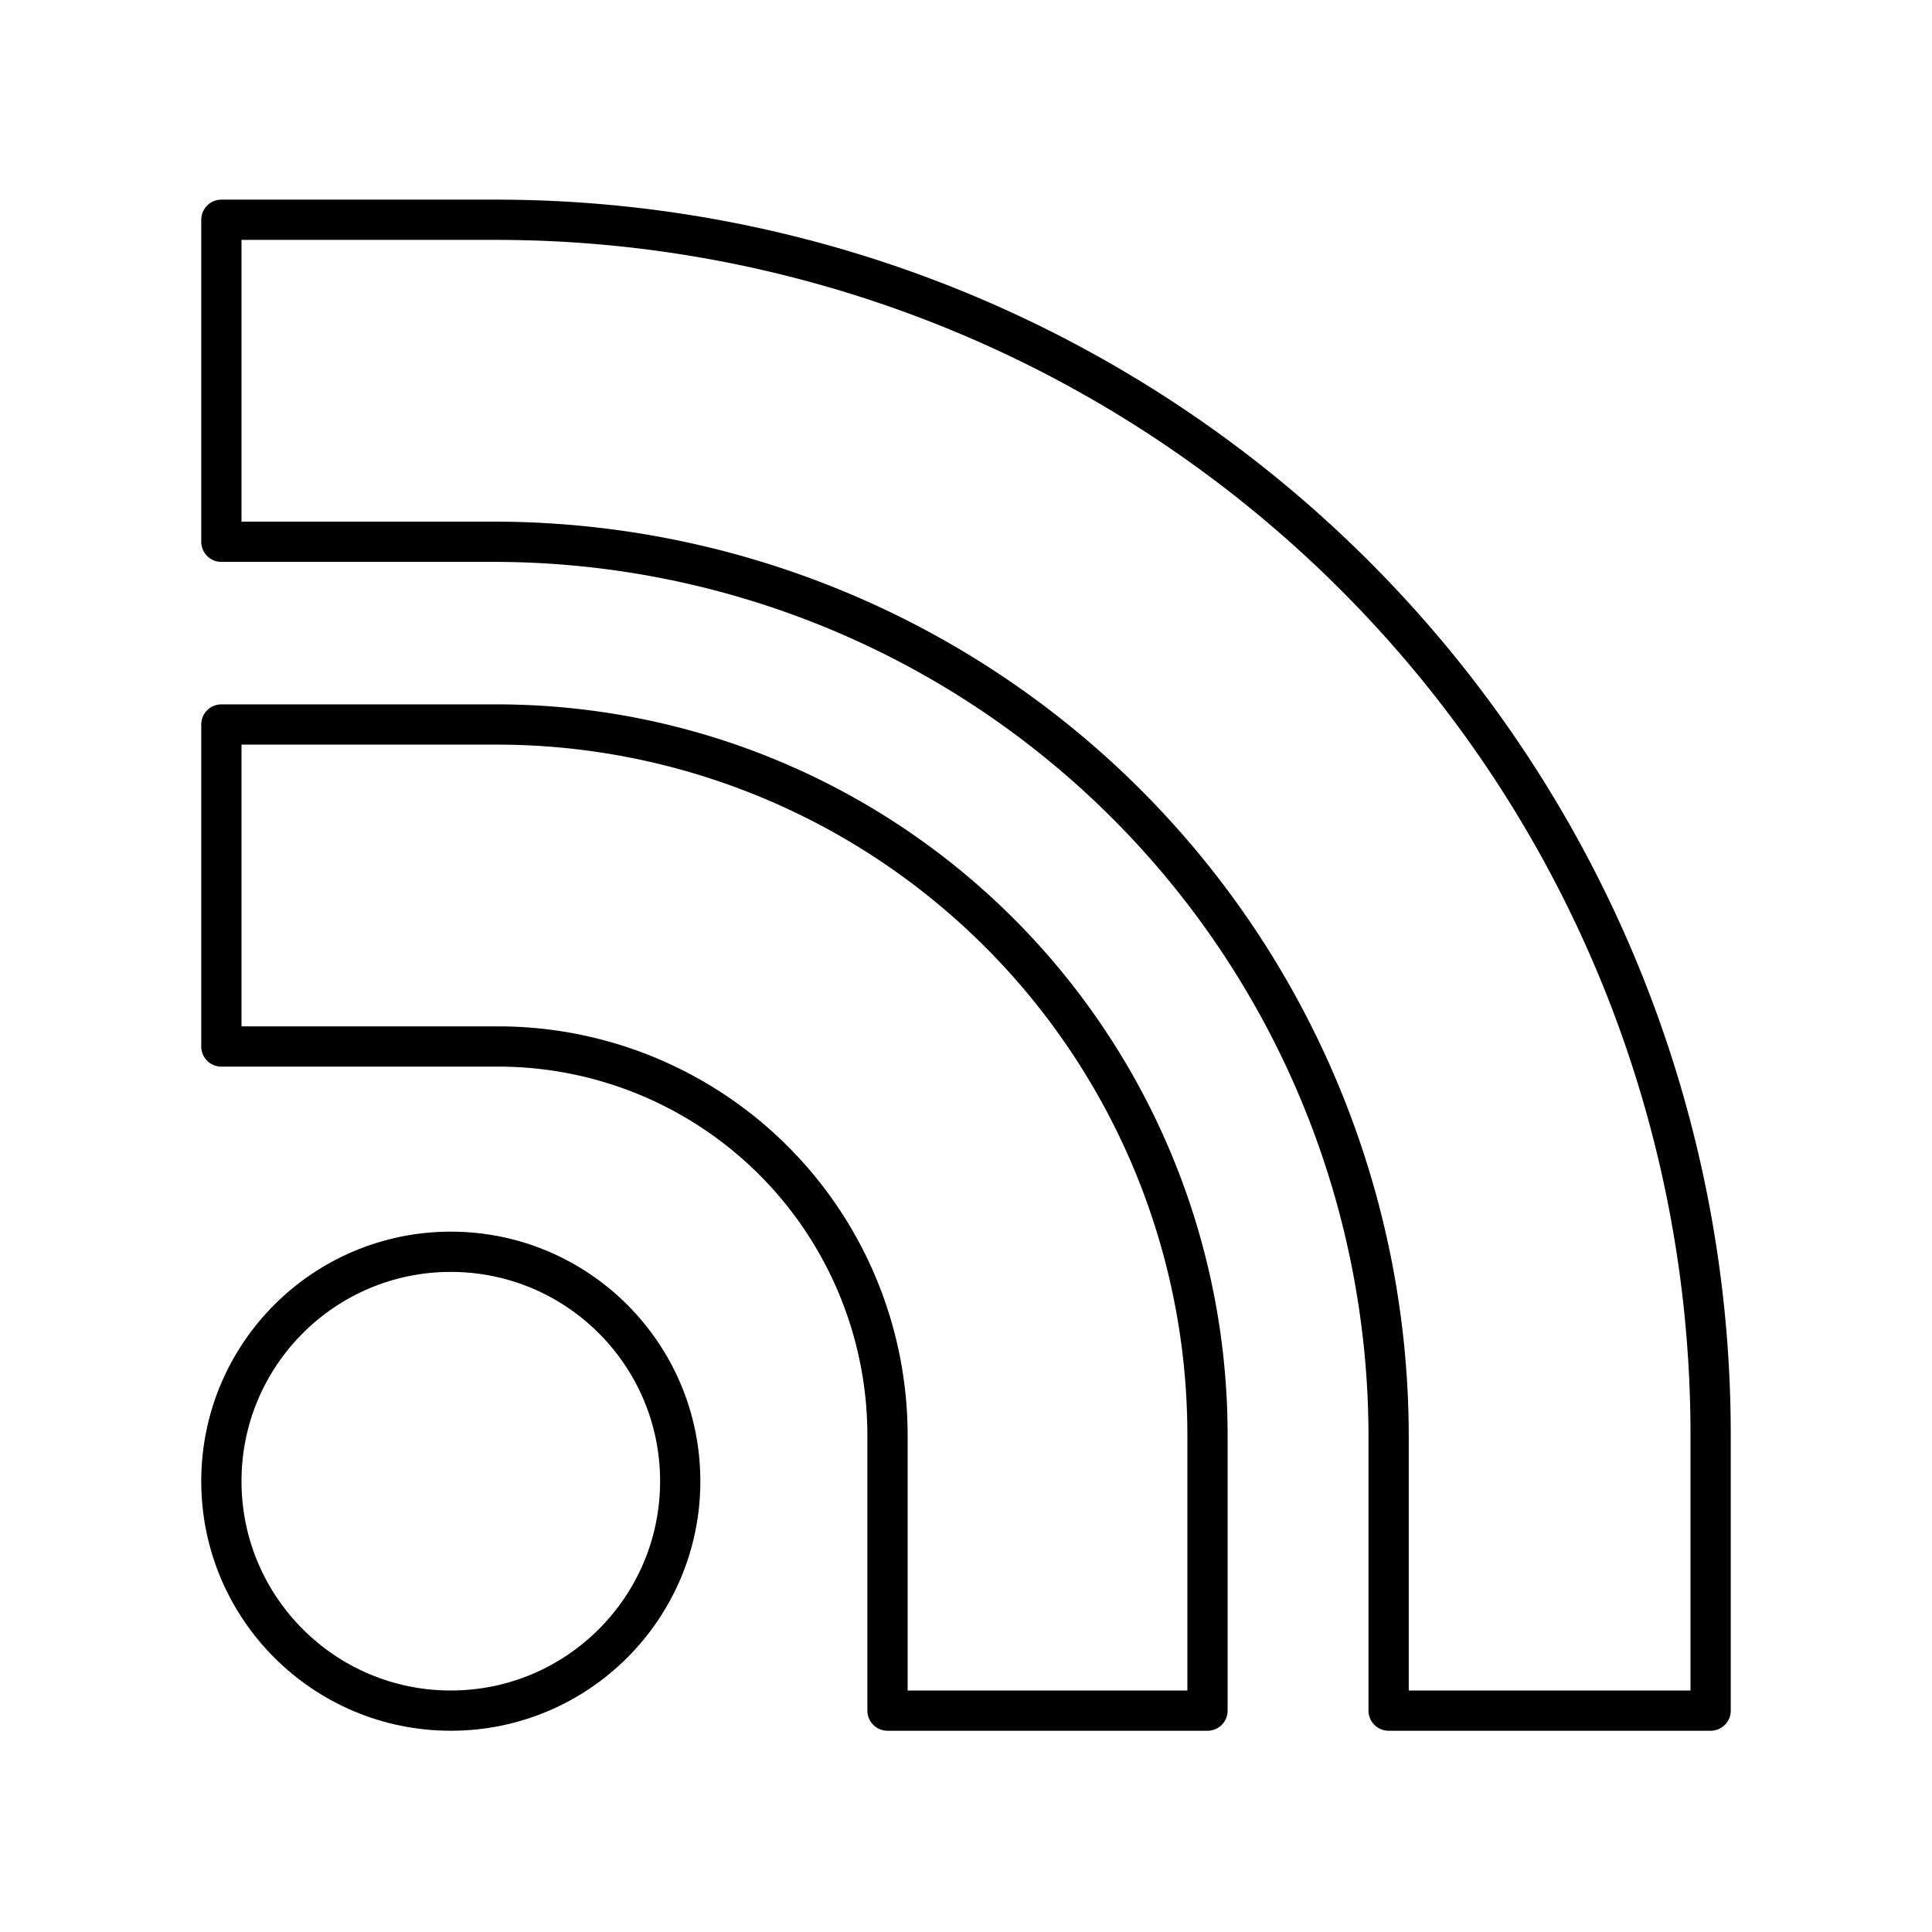
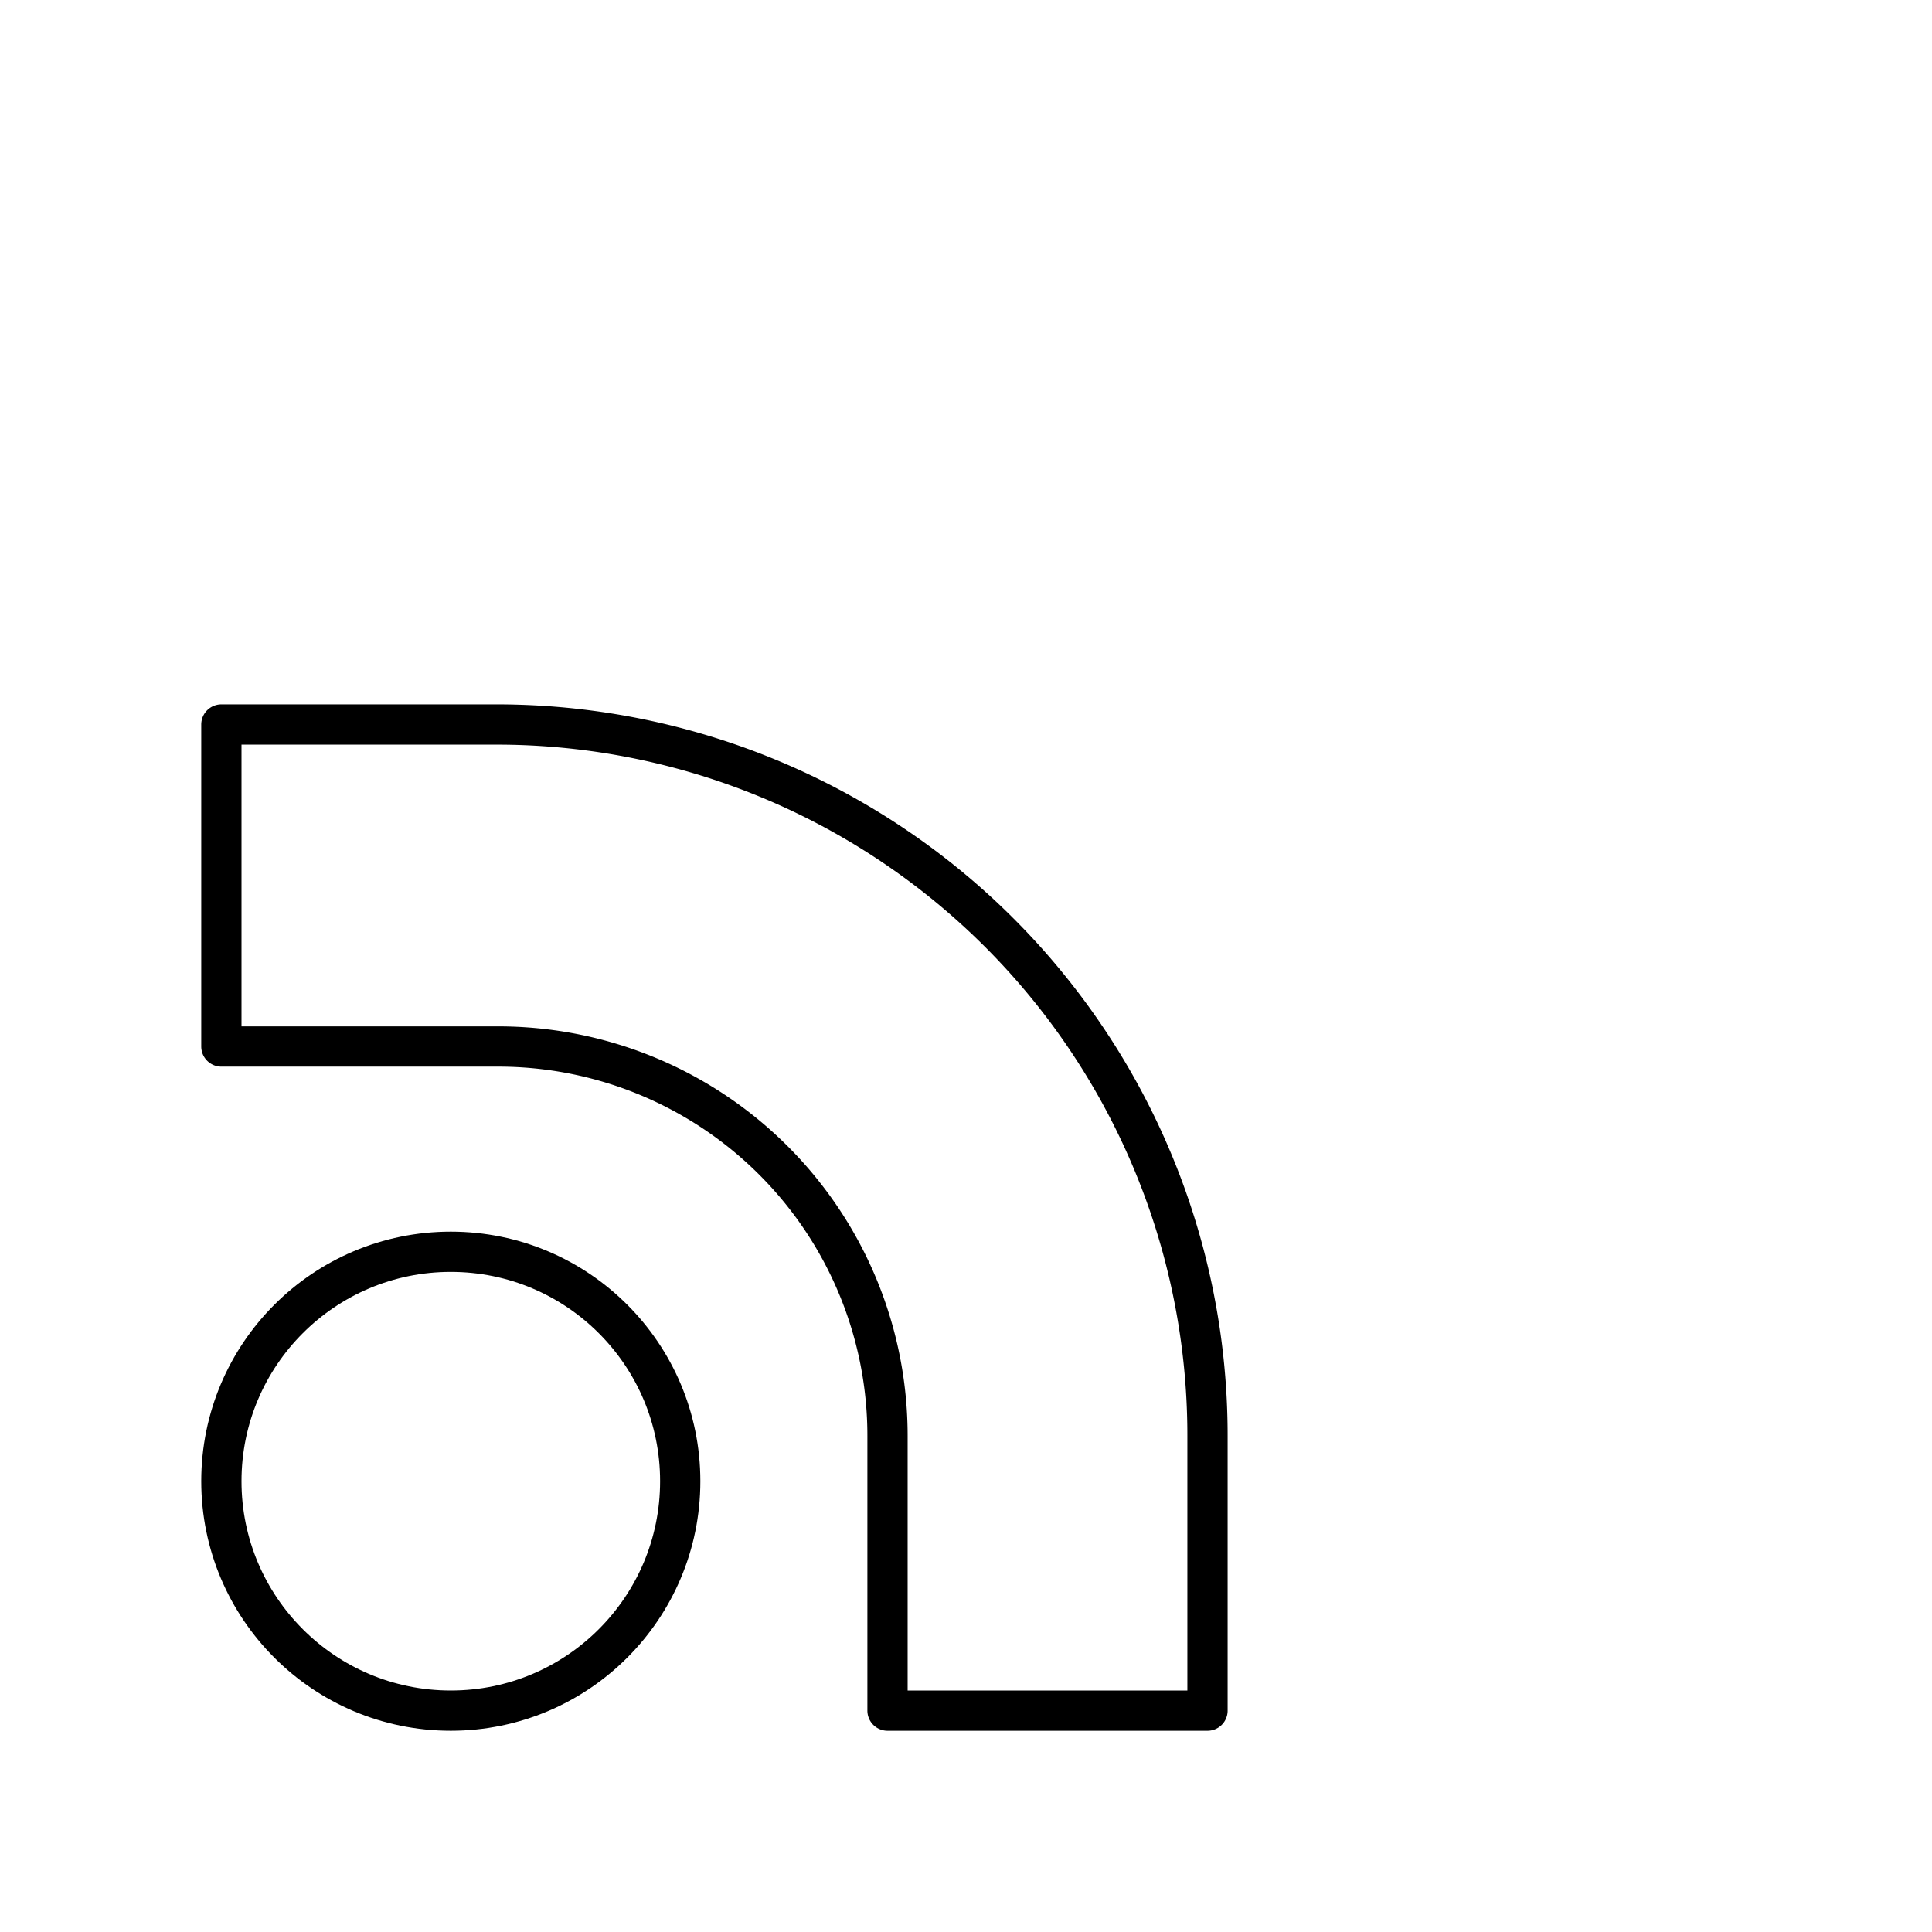
<svg xmlns="http://www.w3.org/2000/svg" width="800px" height="800px" viewBox="0 0 48 48">
  <defs>
    <style>.a{fill:none;stroke:#000000;stroke-linecap:round;stroke-linejoin:round;}</style>
  </defs>
  <path class="a" d="M30,42.5H22.05V35.68A9.67,9.67,0,0,0,12.38,26H5.5V18h6.82A17.66,17.66,0,0,1,30,35.68h0Z" />
-   <path class="a" d="M42.5,42.5h-8V35.68A22.24,22.24,0,0,0,12.32,13.46H5.5v-8h6.82A30.18,30.18,0,0,1,42.5,35.68Z" />
  <circle class="a" cx="11.2" cy="36.8" r="5.7" />
</svg>